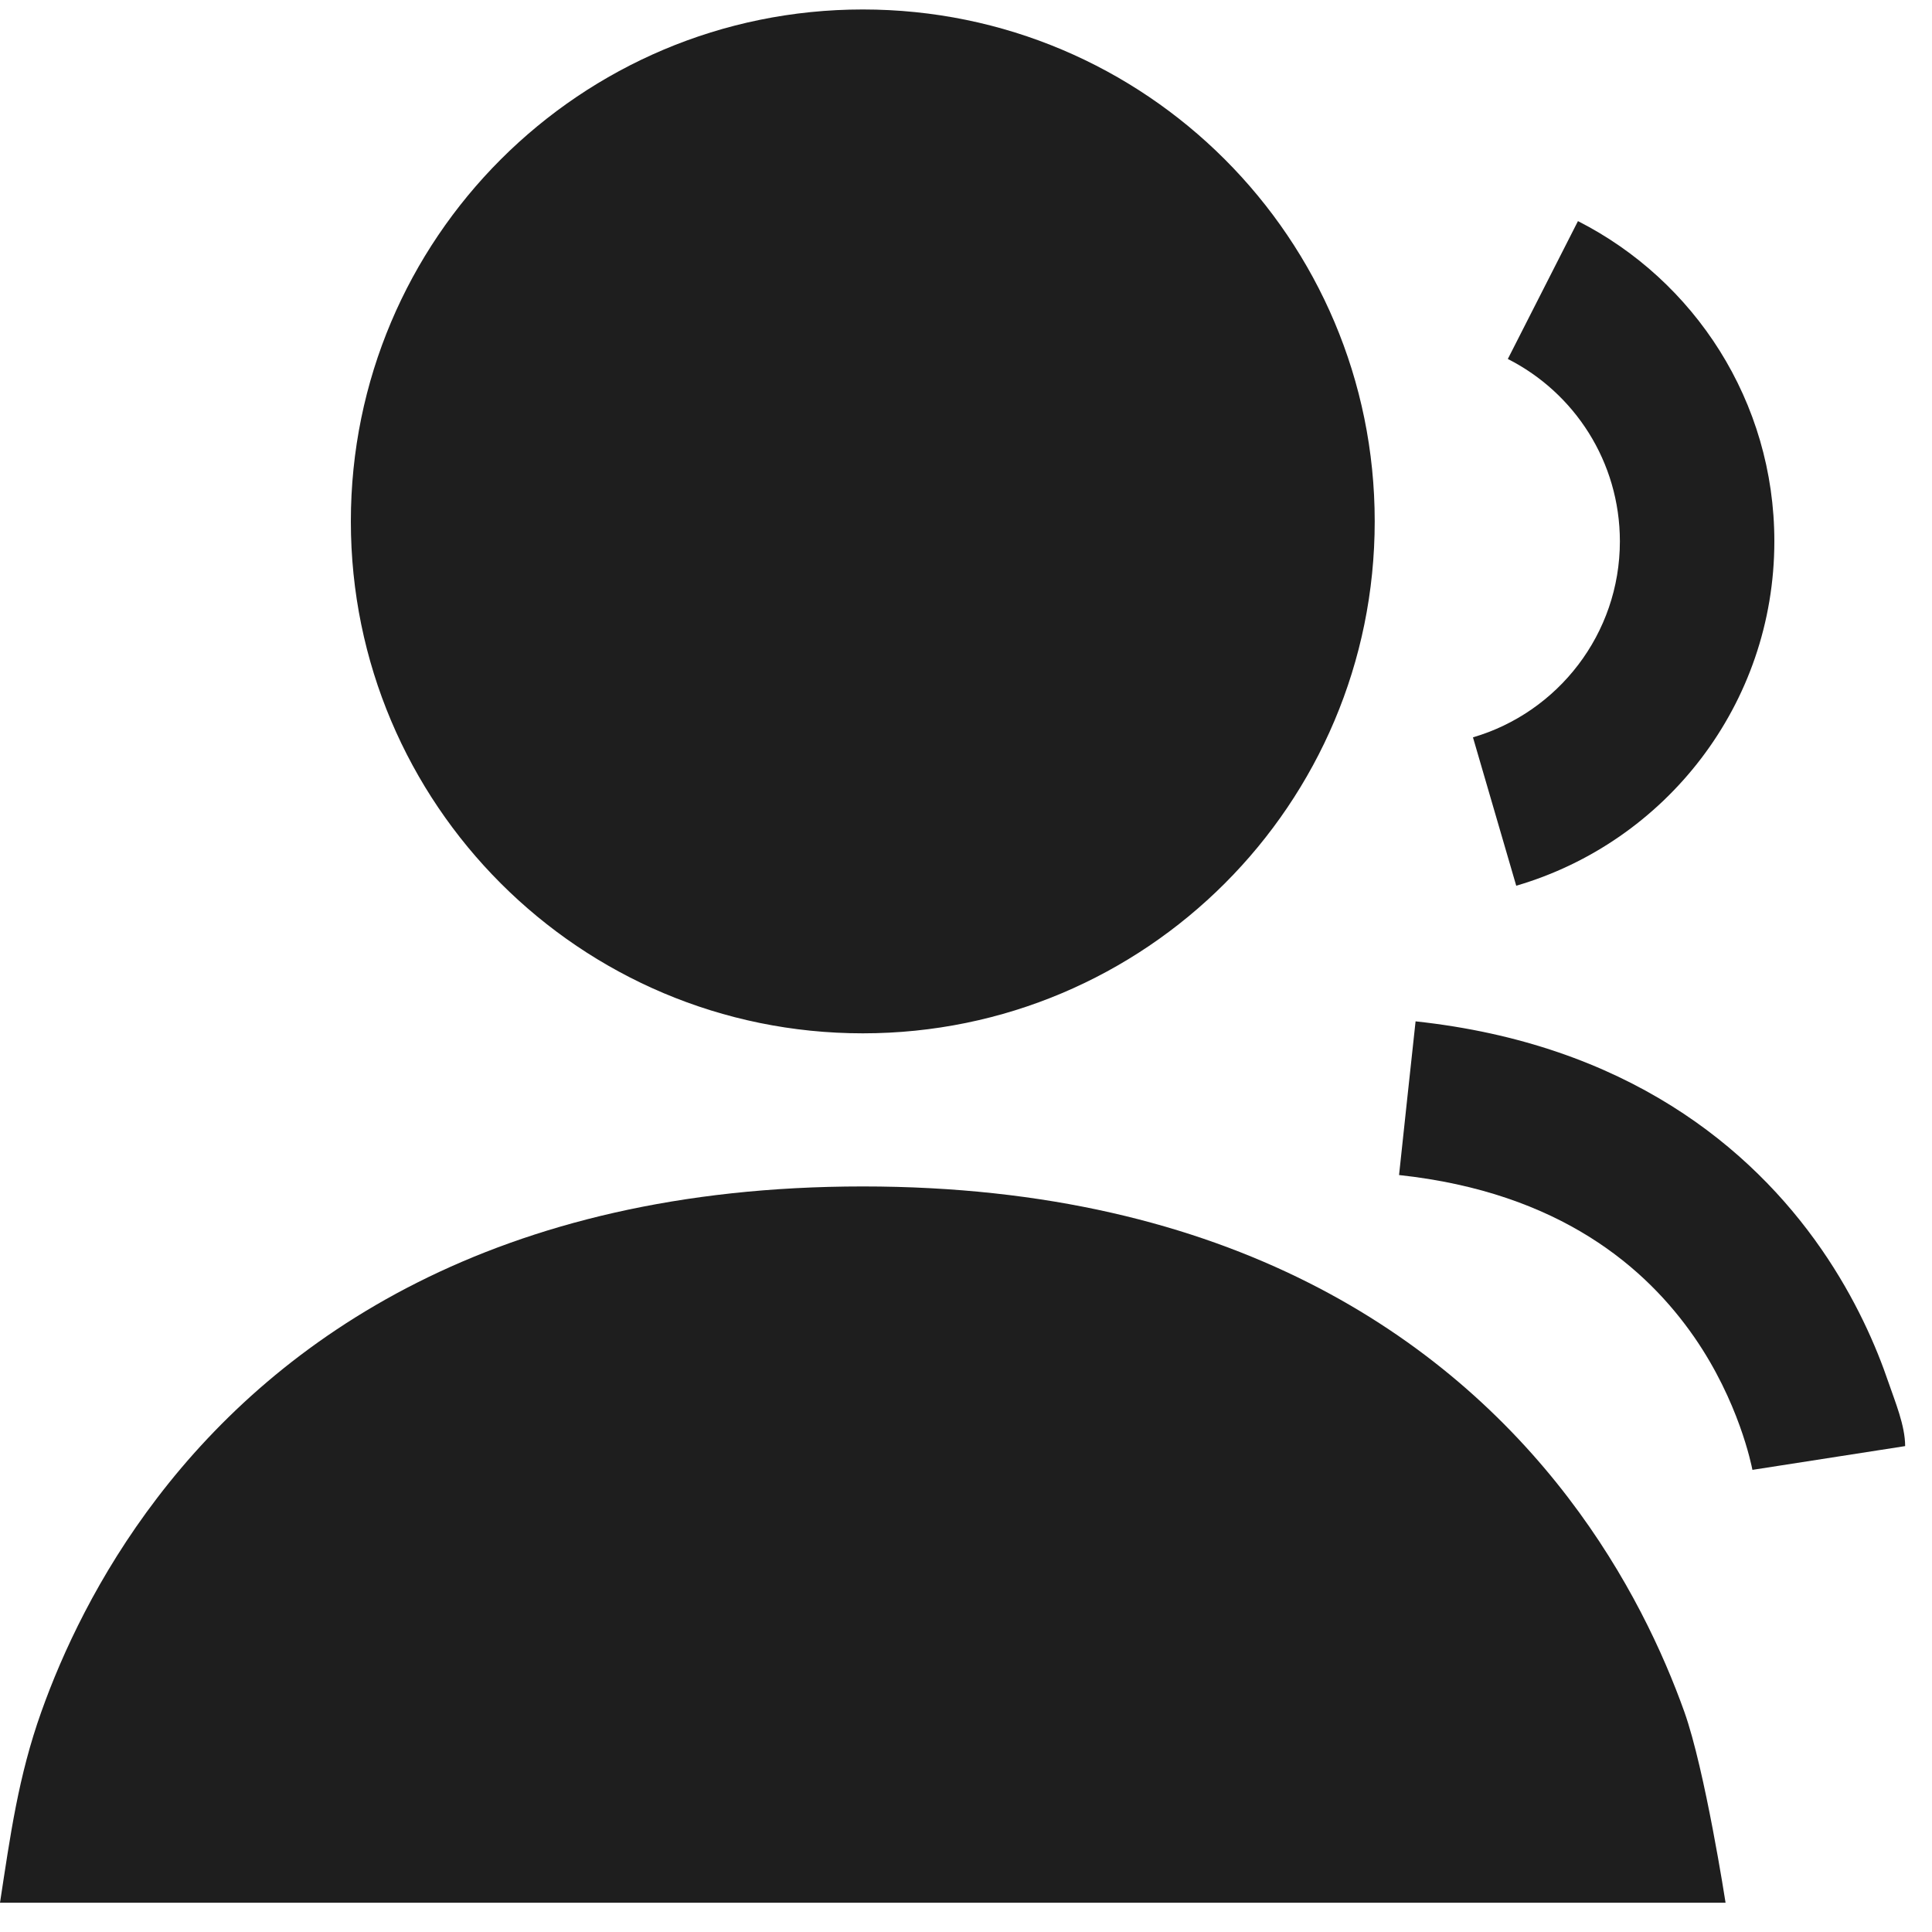
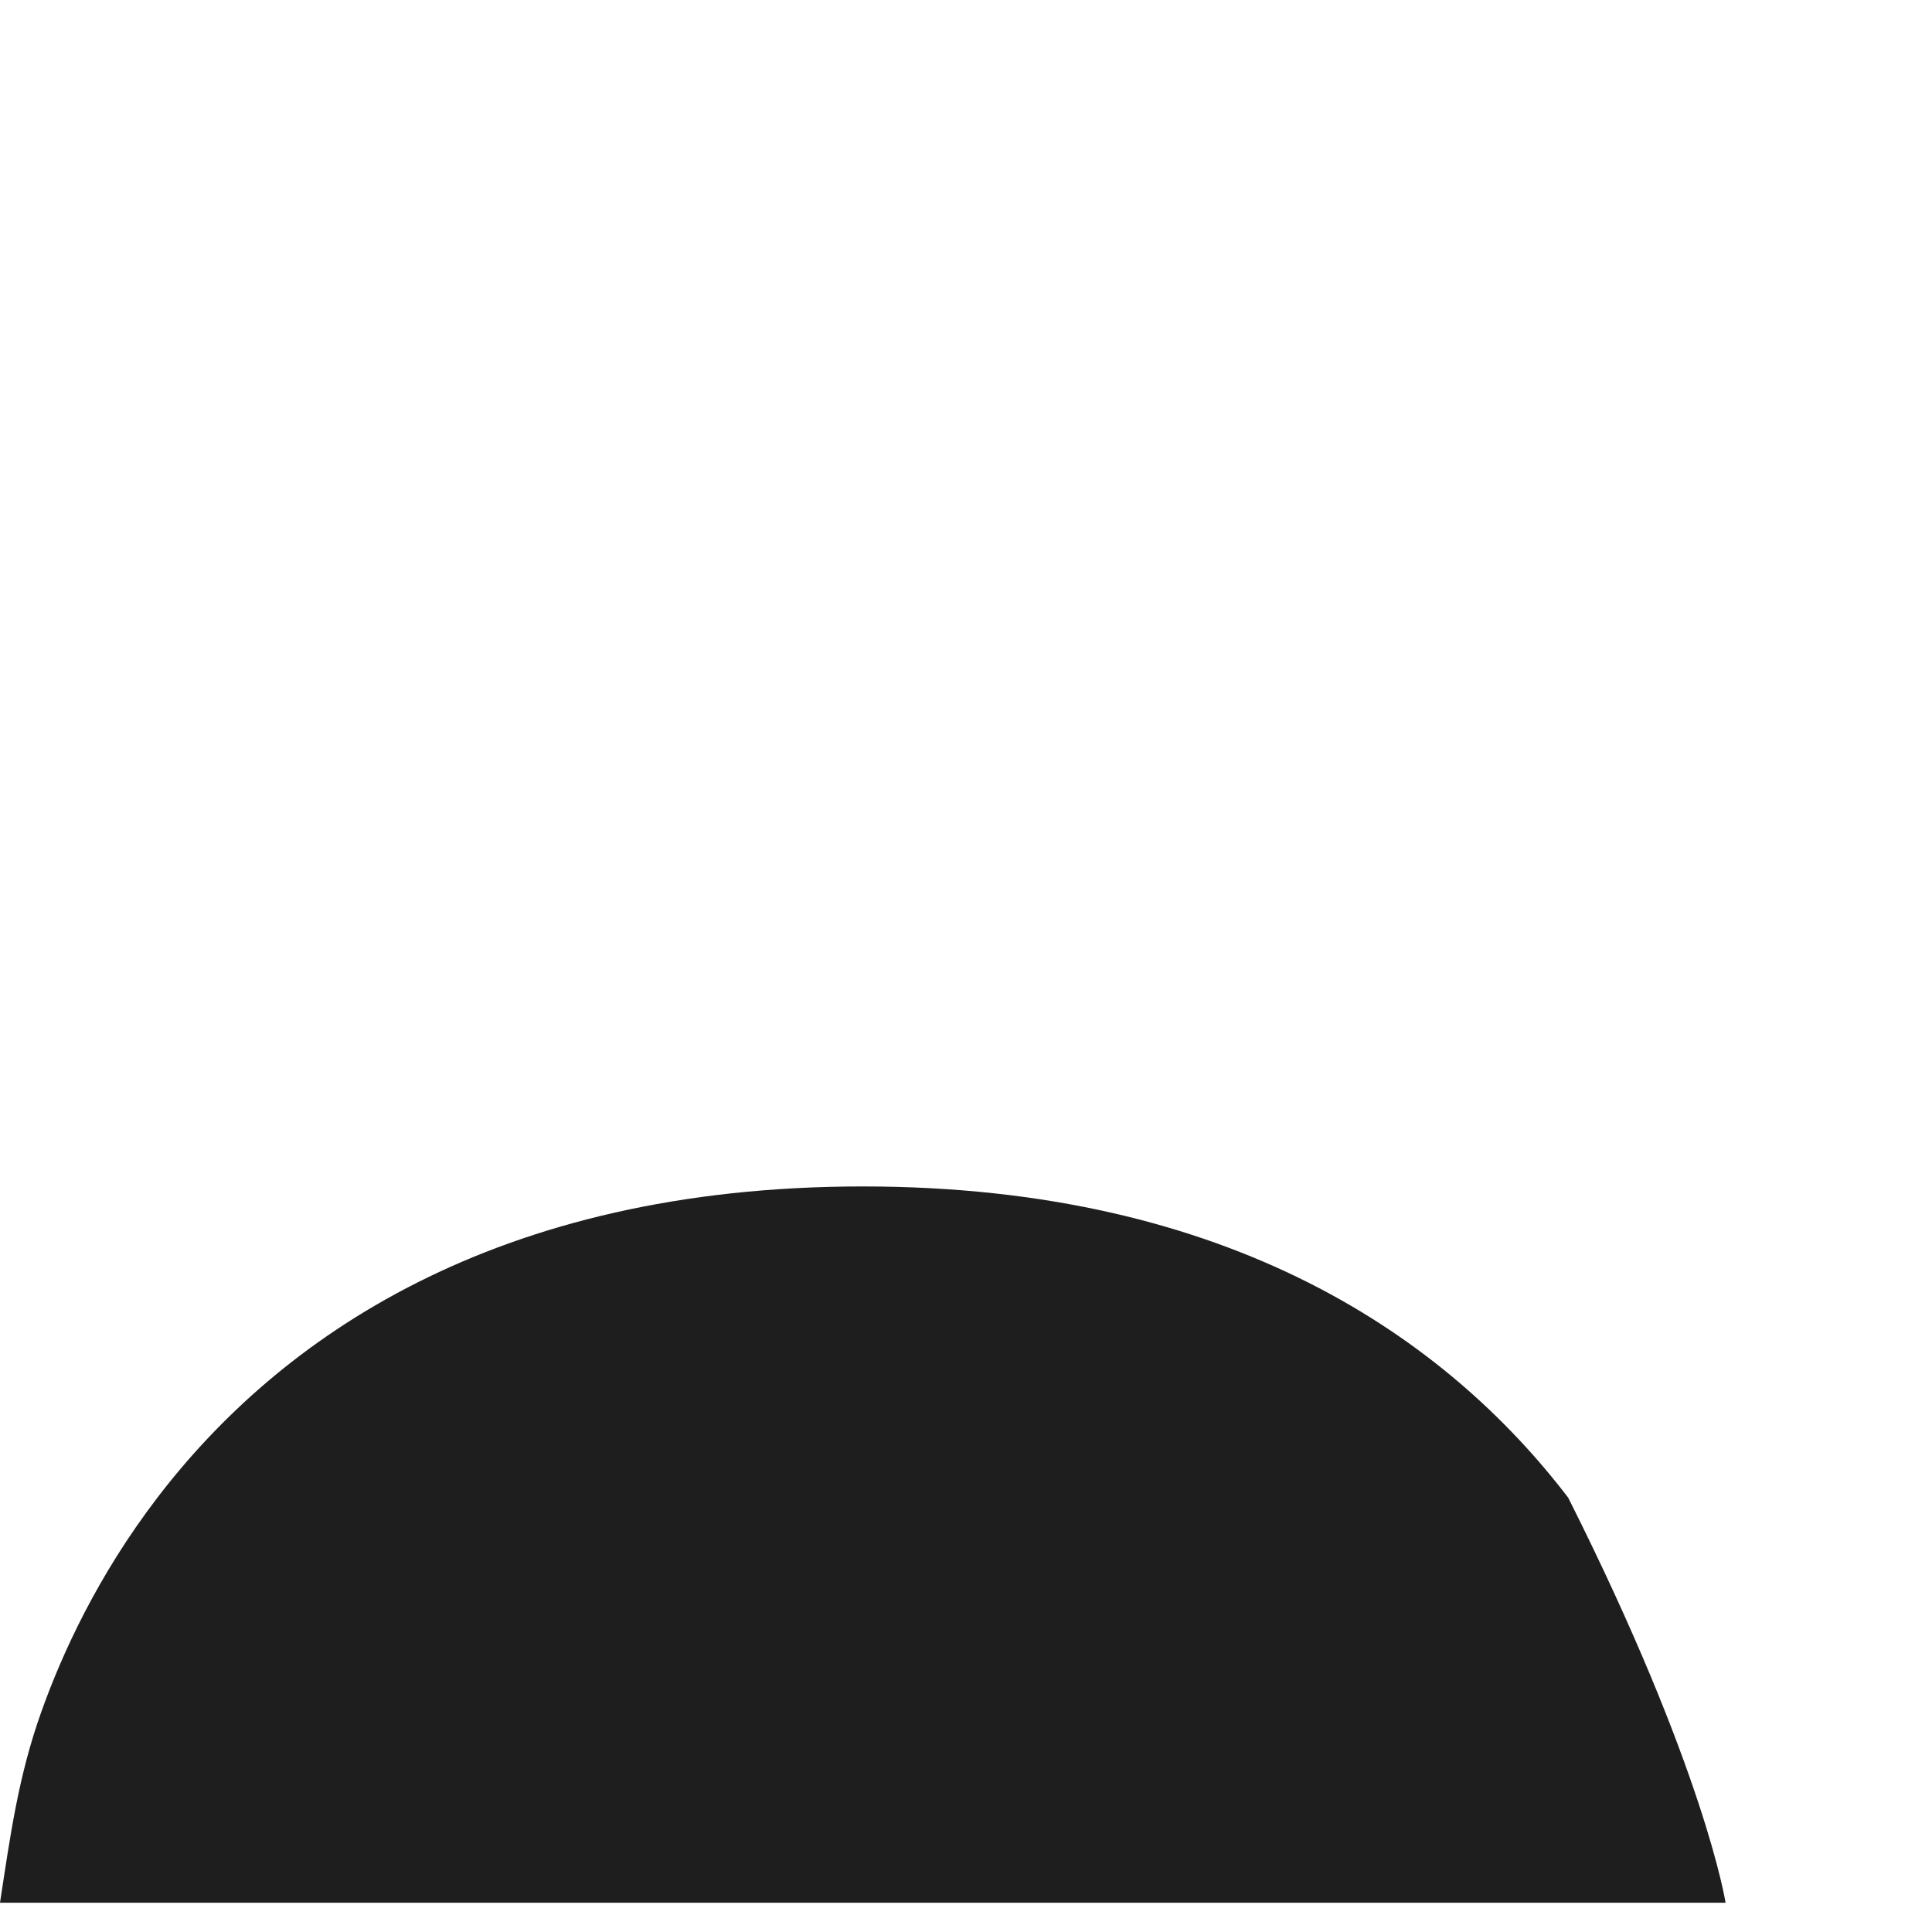
<svg xmlns="http://www.w3.org/2000/svg" width="20" height="20" viewBox="0 0 20 20" fill="none">
-   <path d="M18.141 15.216C18.131 15.165 18 14.508 17.539 13.842C17.047 13.132 16.155 12.344 14.483 12.164L14.568 11.369L14.654 10.573C16.839 10.808 18.129 11.882 18.855 12.931C19.21 13.444 19.424 13.941 19.55 14.312C19.617 14.508 19.722 14.757 19.722 14.97L18.141 15.216ZM16.769 5.603C16.768 4.78 16.299 4.066 15.609 3.716L16.335 2.289C17.54 2.901 18.368 4.155 18.368 5.603C18.368 7.293 17.24 8.718 15.696 9.169L15.248 7.633C16.127 7.376 16.769 6.563 16.769 5.603ZM14.231 5.397C14.231 8.325 11.859 10.697 8.932 10.697C6.005 10.697 3.632 8.325 3.632 5.397C3.632 2.47 6.005 0.098 8.932 0.098C11.859 0.098 14.231 2.47 14.231 5.397Z" fill="#1E1E1E" />
-   <path d="M8.932 12.282C12.745 12.282 14.977 13.859 16.234 15.504C16.851 16.311 17.22 17.116 17.436 17.72C17.651 18.323 17.863 19.697 17.863 19.697H0C0.107 18.999 0.189 18.39 0.428 17.72C0.643 17.116 1.012 16.311 1.629 15.504C2.886 13.859 5.118 12.282 8.932 12.282Z" fill="#1E1E1E" />
+   <path d="M8.932 12.282C12.745 12.282 14.977 13.859 16.234 15.504C17.651 18.323 17.863 19.697 17.863 19.697H0C0.107 18.999 0.189 18.39 0.428 17.72C0.643 17.116 1.012 16.311 1.629 15.504C2.886 13.859 5.118 12.282 8.932 12.282Z" fill="#1E1E1E" />
</svg>